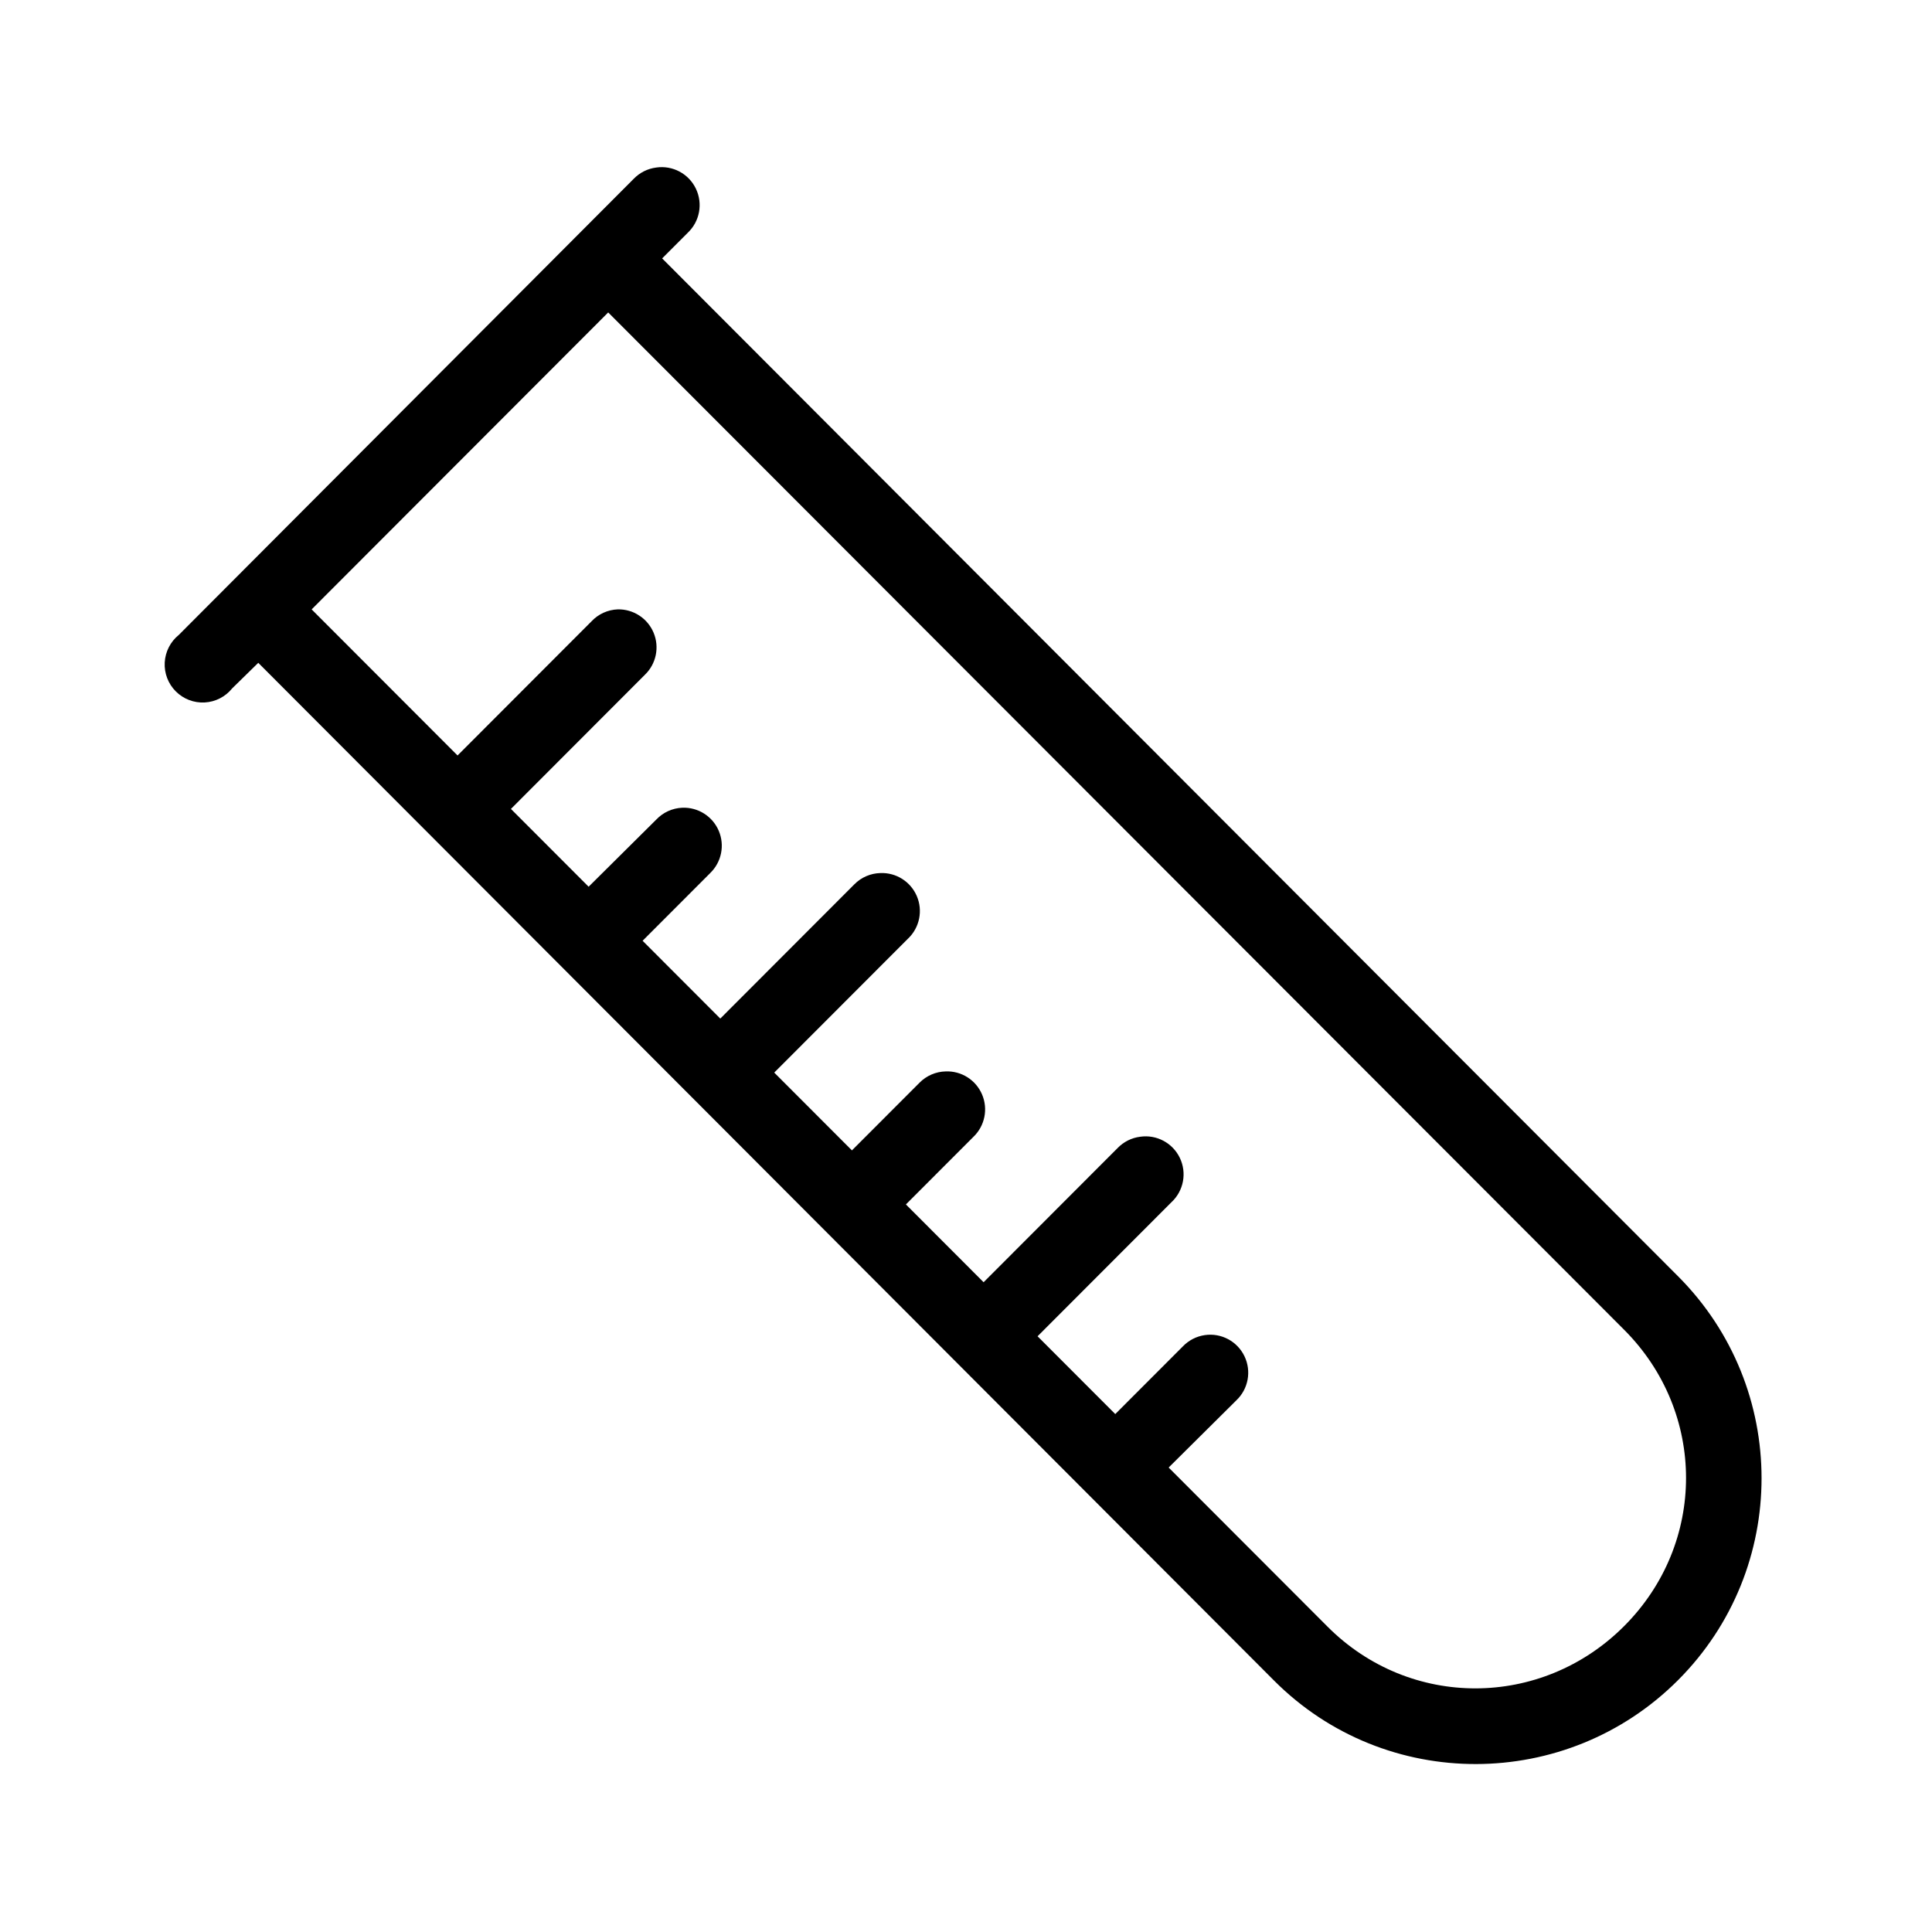
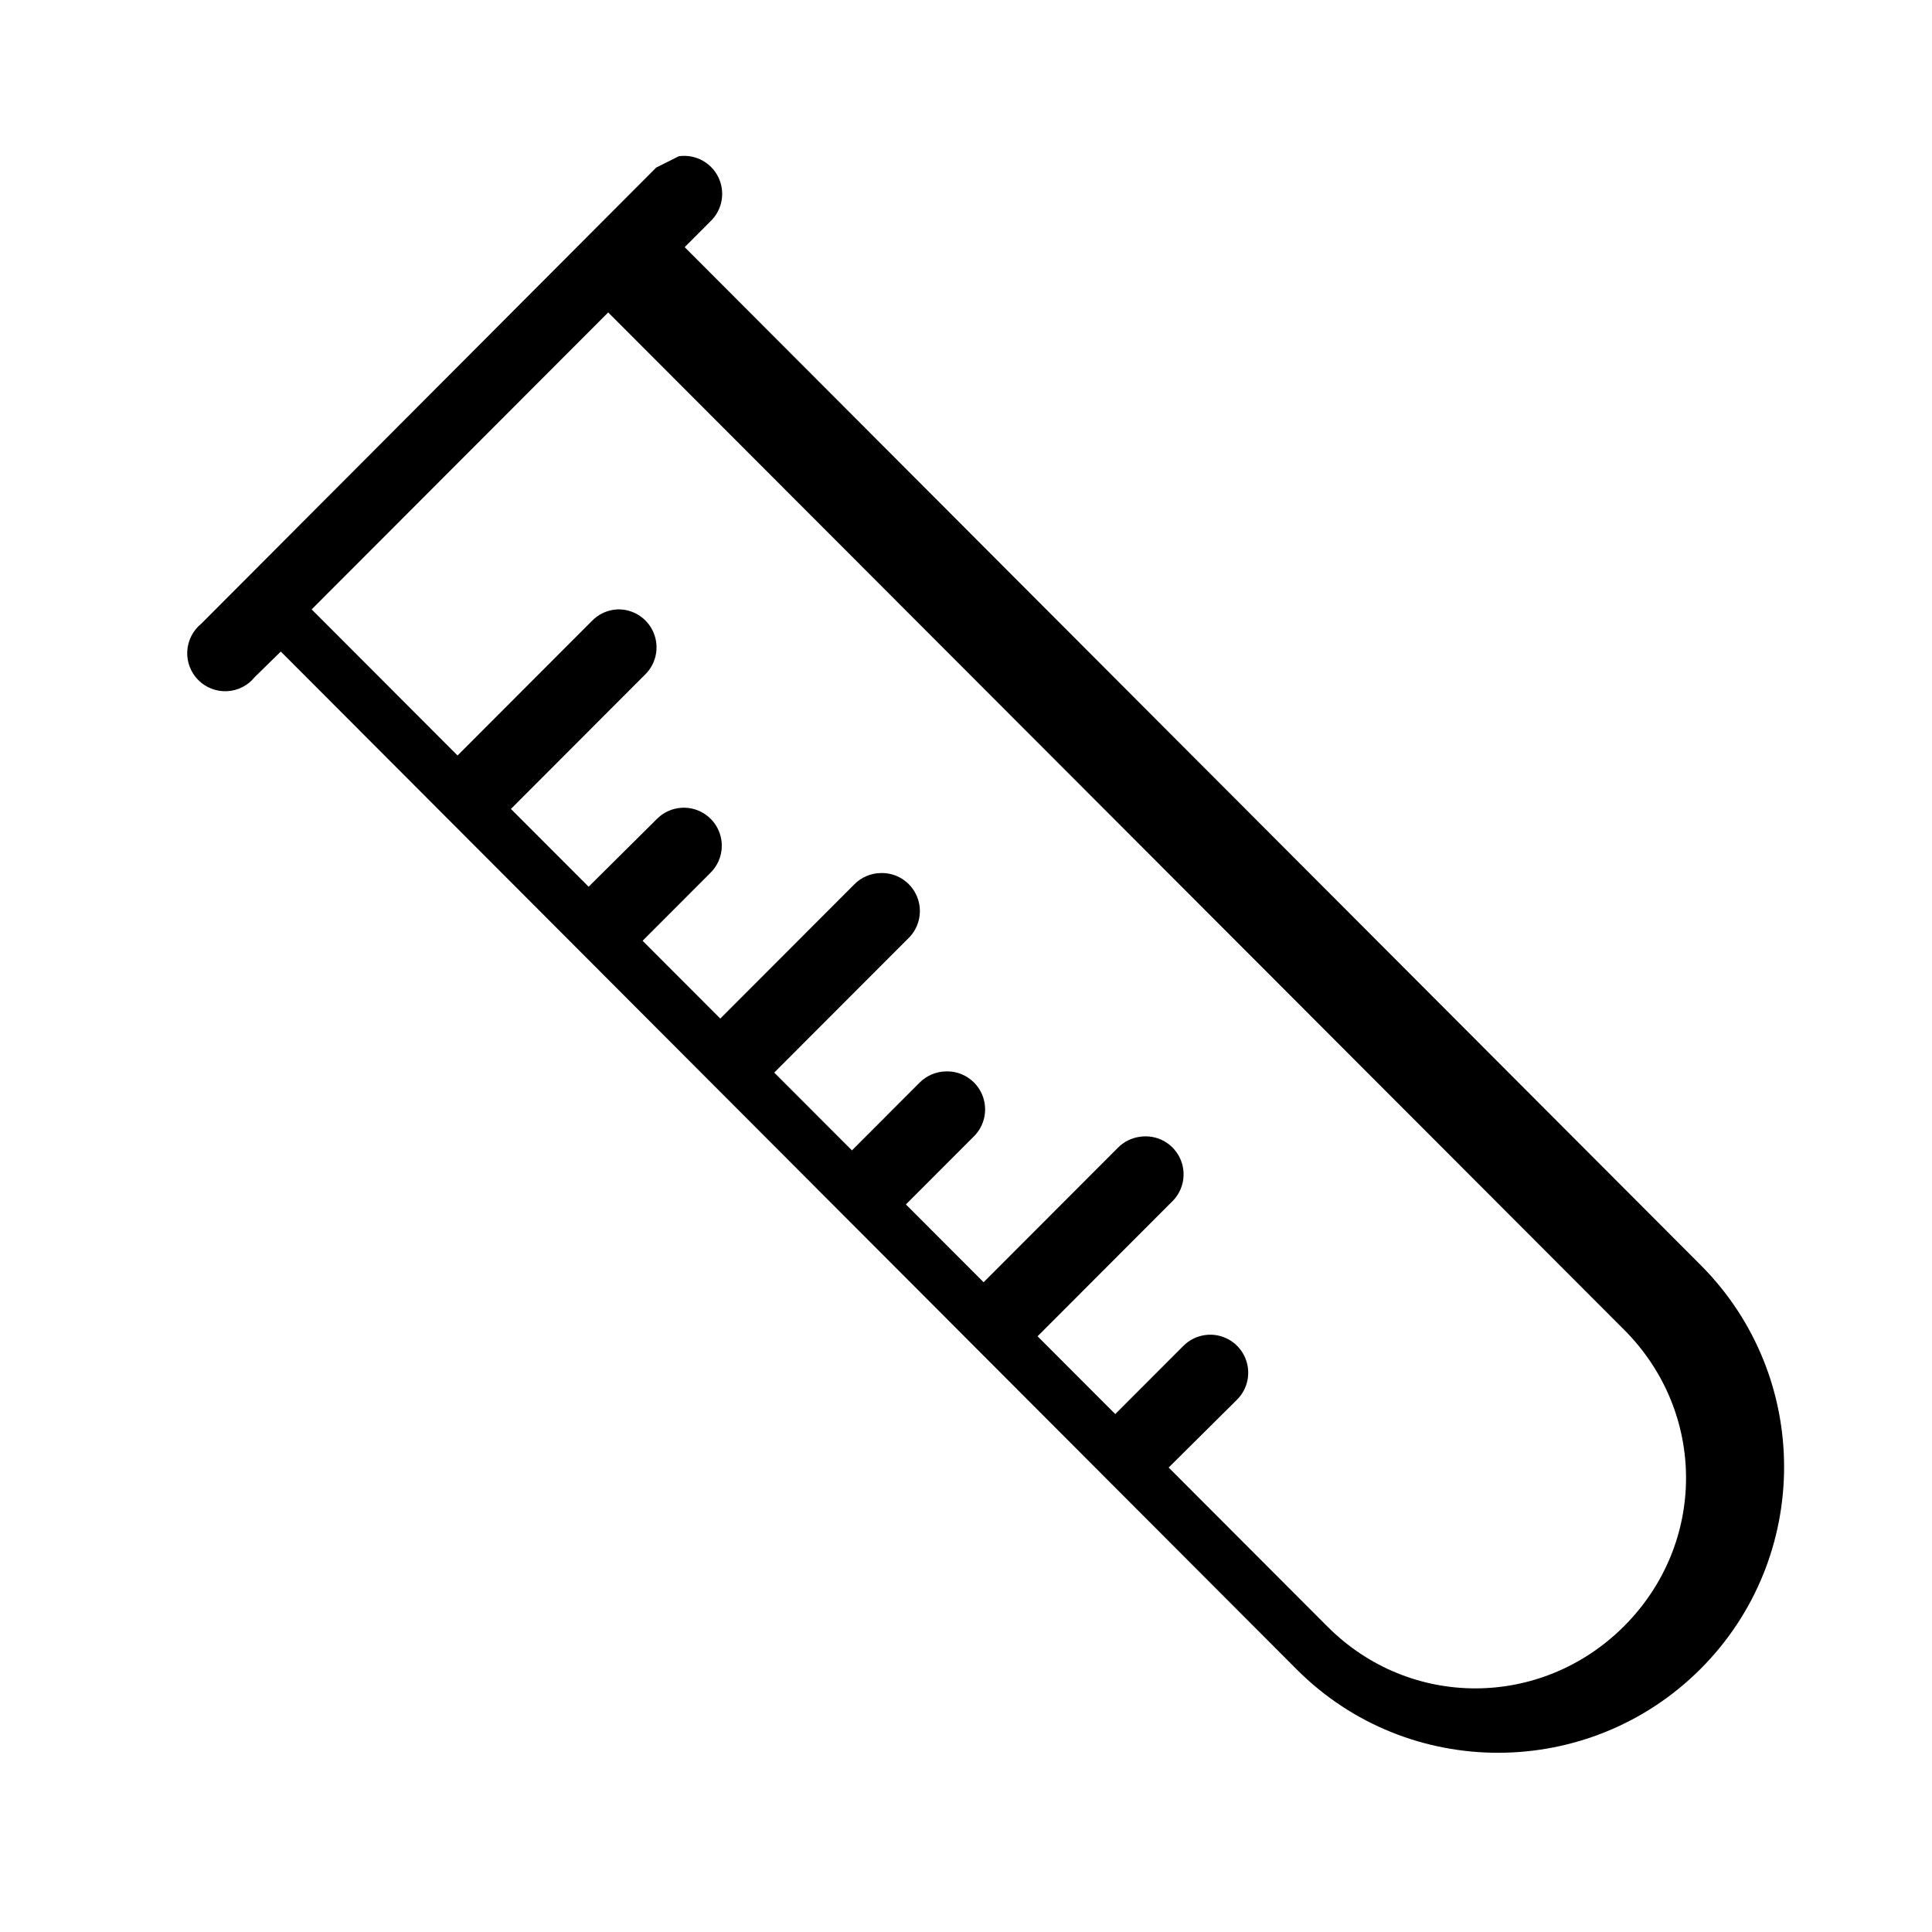
<svg xmlns="http://www.w3.org/2000/svg" fill="#000000" width="800px" height="800px" version="1.1" viewBox="144 144 512 512">
-   <path d="m317.91 188.4c-2.273 0.285-4.379 1.34-5.973 2.988l-120.55 120.87c-2.223 1.793-3.578 4.449-3.734 7.305-0.152 2.852 0.914 5.641 2.934 7.66 2.019 2.023 4.801 3.09 7.652 2.938s5.504-1.512 7.293-3.738l6.914-6.766 269.23 269.75c29.52 29.562 77.531 29.383 107.03-0.156 29.5-29.543 29.5-77.477 0-107.02l-269.23-269.75 6.758-6.766 0.004-0.008c3.203-3.008 4.082-7.75 2.176-11.715-1.906-3.961-6.156-6.227-10.504-5.594zm-12.73 38.402 269.23 269.6c21.875 21.906 21.875 56.625 0 78.535-21.875 21.906-56.727 22.047-78.586 0.156l-42.121-42.18 17.918-17.785h-0.004c3.203-3.012 4.082-7.754 2.176-11.719-1.906-3.961-6.16-6.227-10.504-5.594-2.219 0.32-4.266 1.371-5.816 2.988l-17.918 17.941-20.59-20.617 35.52-35.57 0.004 0.004c3.199-3.012 4.082-7.754 2.176-11.715-1.91-3.965-6.16-6.231-10.508-5.598-2.273 0.285-4.379 1.34-5.973 2.988l-35.52 35.57-20.59-20.617 17.918-17.941c3.004-2.902 3.902-7.363 2.262-11.207s-5.481-6.273-9.648-6.106c-2.606 0.062-5.086 1.133-6.918 2.988l-17.918 17.941-20.59-20.617 35.52-35.57 0.004 0.004c3.004-2.902 3.902-7.363 2.262-11.203-1.641-3.844-5.477-6.273-9.648-6.109-2.606 0.062-5.086 1.133-6.914 2.992l-35.52 35.57-20.59-20.617 17.918-17.941-0.004-0.004c3.004-2.902 3.902-7.359 2.266-11.203-1.641-3.844-5.481-6.273-9.652-6.109-2.625 0.105-5.109 1.234-6.914 3.148l-17.918 17.785-20.59-20.617 35.52-35.57c2.981-2.883 3.887-7.301 2.289-11.129-1.598-3.824-5.375-6.281-9.516-6.184-2.629 0.105-5.113 1.234-6.918 3.148l-35.52 35.57-38.664-38.715z" />
+   <path d="m317.91 188.4l-120.55 120.87c-2.223 1.793-3.578 4.449-3.734 7.305-0.152 2.852 0.914 5.641 2.934 7.66 2.019 2.023 4.801 3.09 7.652 2.938s5.504-1.512 7.293-3.738l6.914-6.766 269.23 269.75c29.52 29.562 77.531 29.383 107.03-0.156 29.5-29.543 29.5-77.477 0-107.02l-269.23-269.75 6.758-6.766 0.004-0.008c3.203-3.008 4.082-7.75 2.176-11.715-1.906-3.961-6.156-6.227-10.504-5.594zm-12.73 38.402 269.23 269.6c21.875 21.906 21.875 56.625 0 78.535-21.875 21.906-56.727 22.047-78.586 0.156l-42.121-42.18 17.918-17.785h-0.004c3.203-3.012 4.082-7.754 2.176-11.719-1.906-3.961-6.16-6.227-10.504-5.594-2.219 0.32-4.266 1.371-5.816 2.988l-17.918 17.941-20.59-20.617 35.52-35.57 0.004 0.004c3.199-3.012 4.082-7.754 2.176-11.715-1.91-3.965-6.16-6.231-10.508-5.598-2.273 0.285-4.379 1.34-5.973 2.988l-35.52 35.57-20.59-20.617 17.918-17.941c3.004-2.902 3.902-7.363 2.262-11.207s-5.481-6.273-9.648-6.106c-2.606 0.062-5.086 1.133-6.918 2.988l-17.918 17.941-20.59-20.617 35.52-35.57 0.004 0.004c3.004-2.902 3.902-7.363 2.262-11.203-1.641-3.844-5.477-6.273-9.648-6.109-2.606 0.062-5.086 1.133-6.914 2.992l-35.52 35.57-20.59-20.617 17.918-17.941-0.004-0.004c3.004-2.902 3.902-7.359 2.266-11.203-1.641-3.844-5.481-6.273-9.652-6.109-2.625 0.105-5.109 1.234-6.914 3.148l-17.918 17.785-20.59-20.617 35.52-35.57c2.981-2.883 3.887-7.301 2.289-11.129-1.598-3.824-5.375-6.281-9.516-6.184-2.629 0.105-5.113 1.234-6.918 3.148l-35.52 35.57-38.664-38.715z" />
</svg>